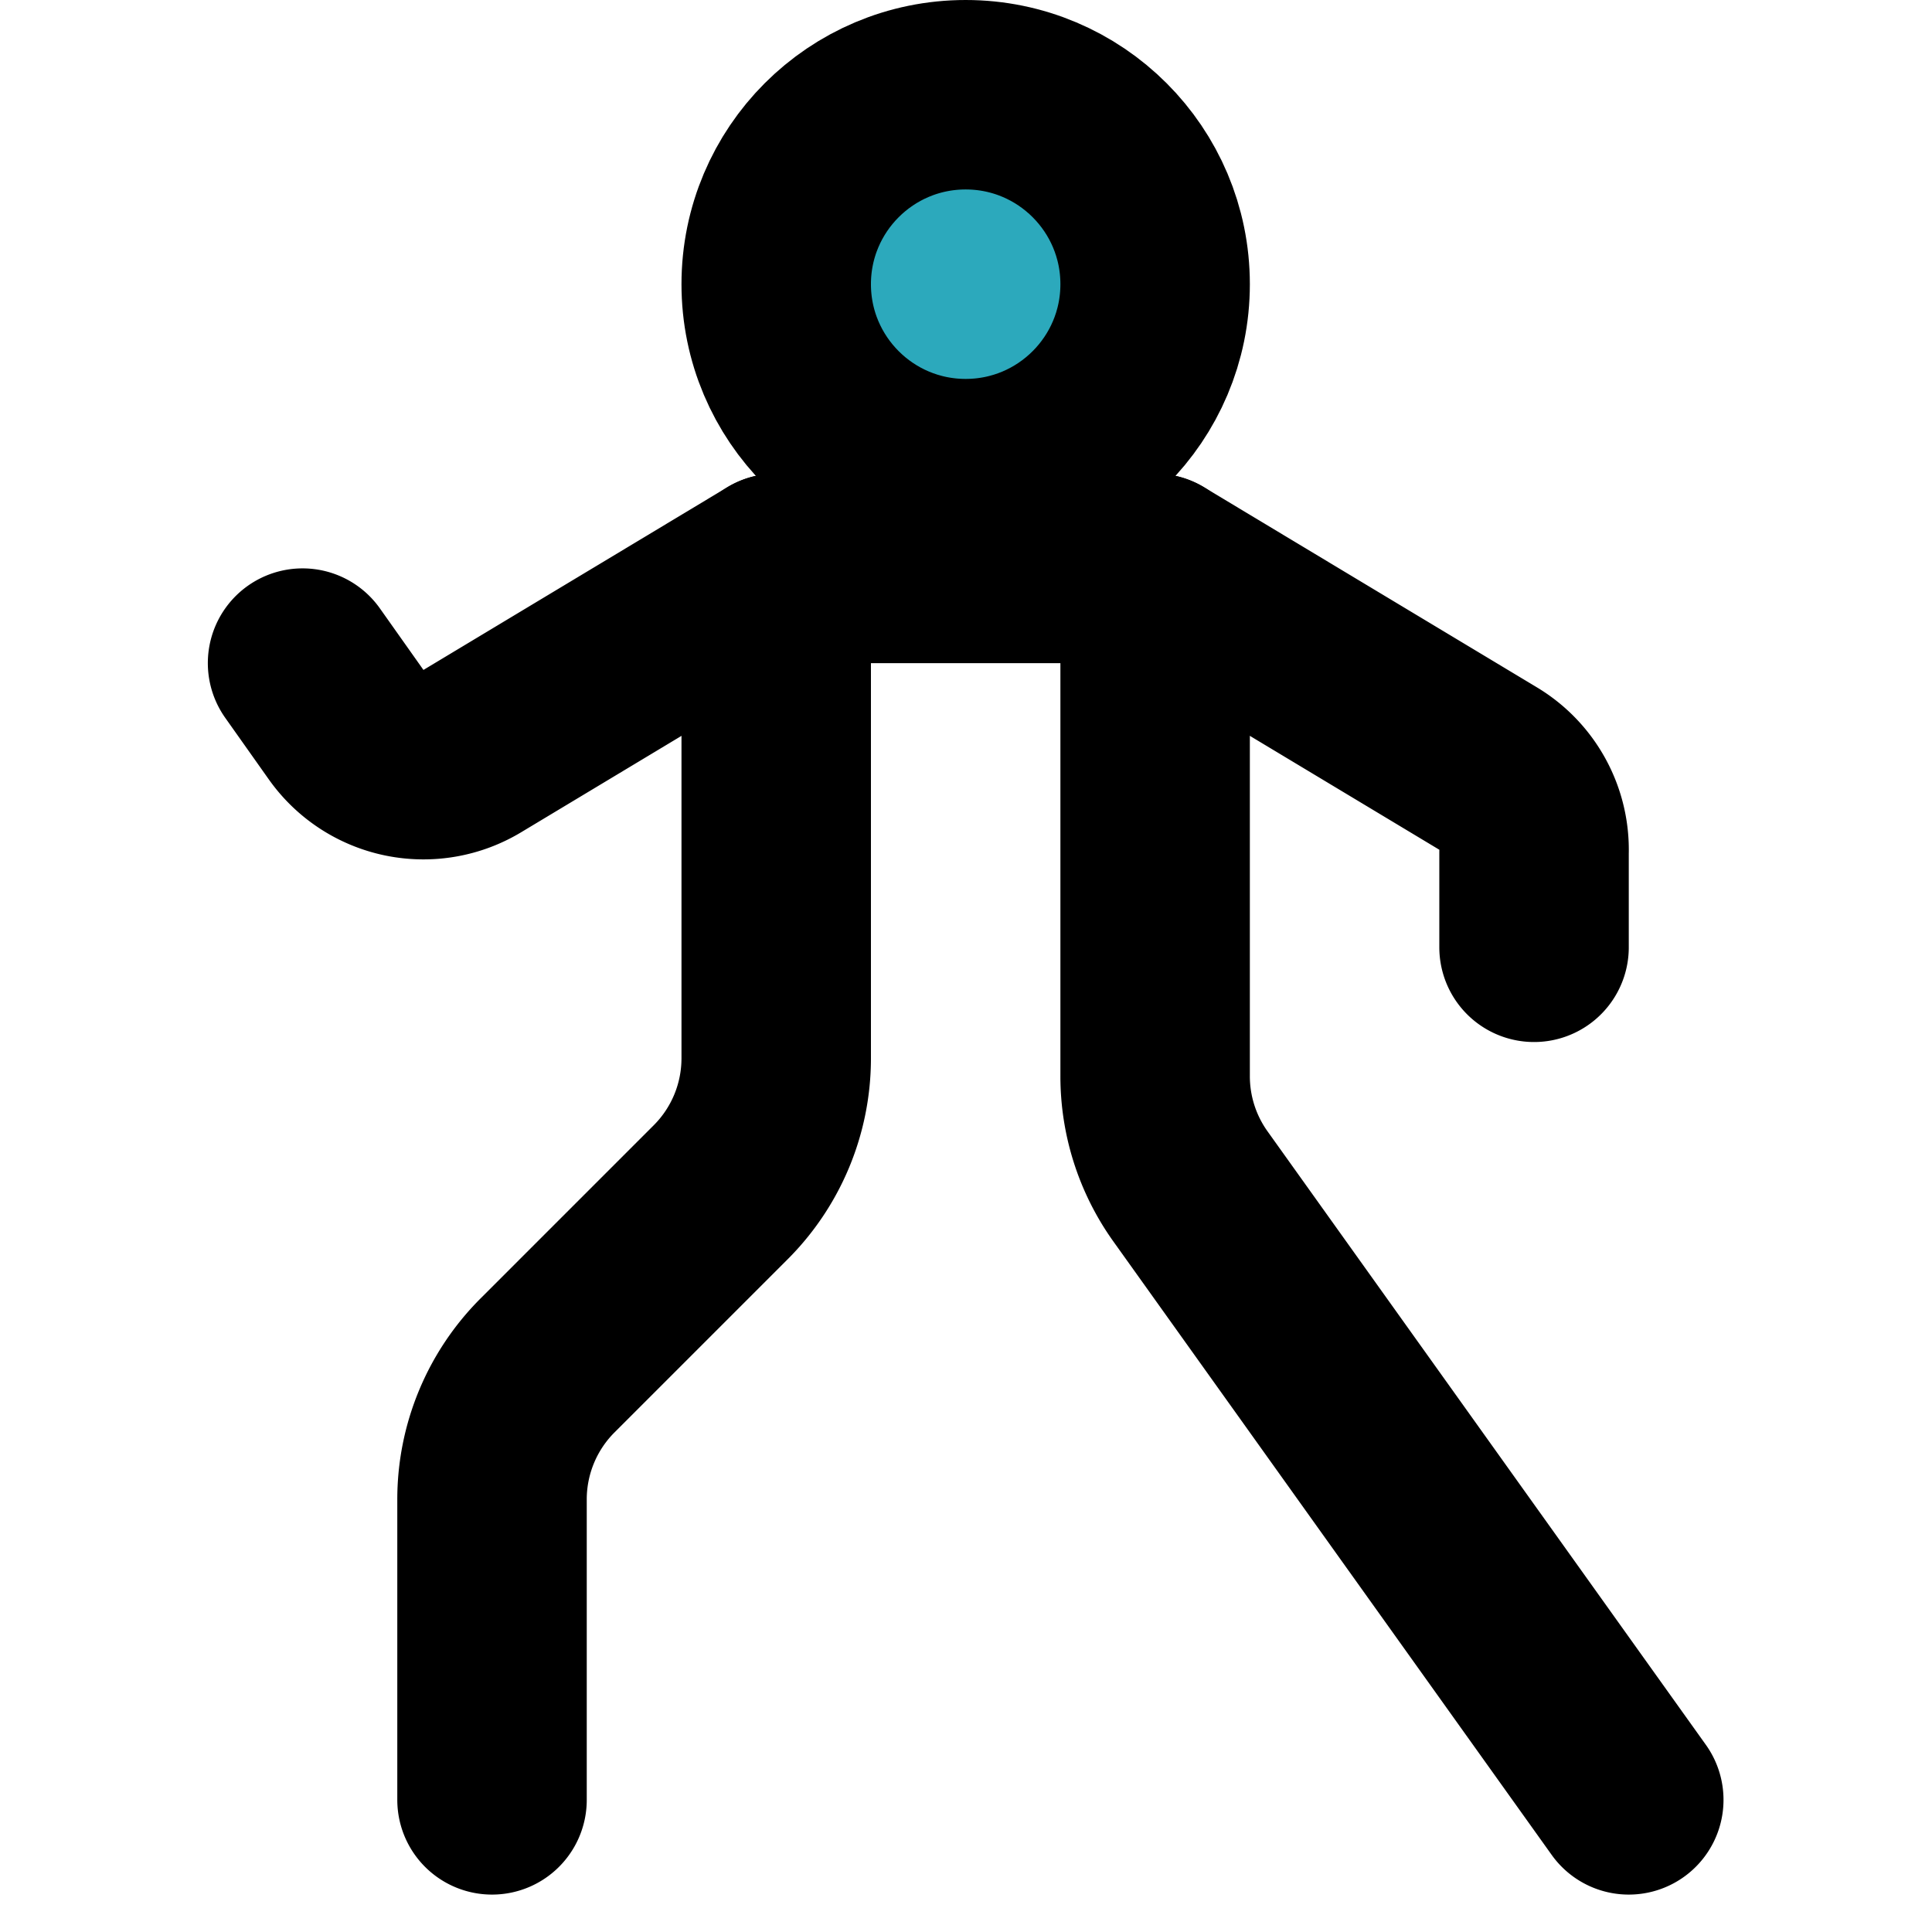
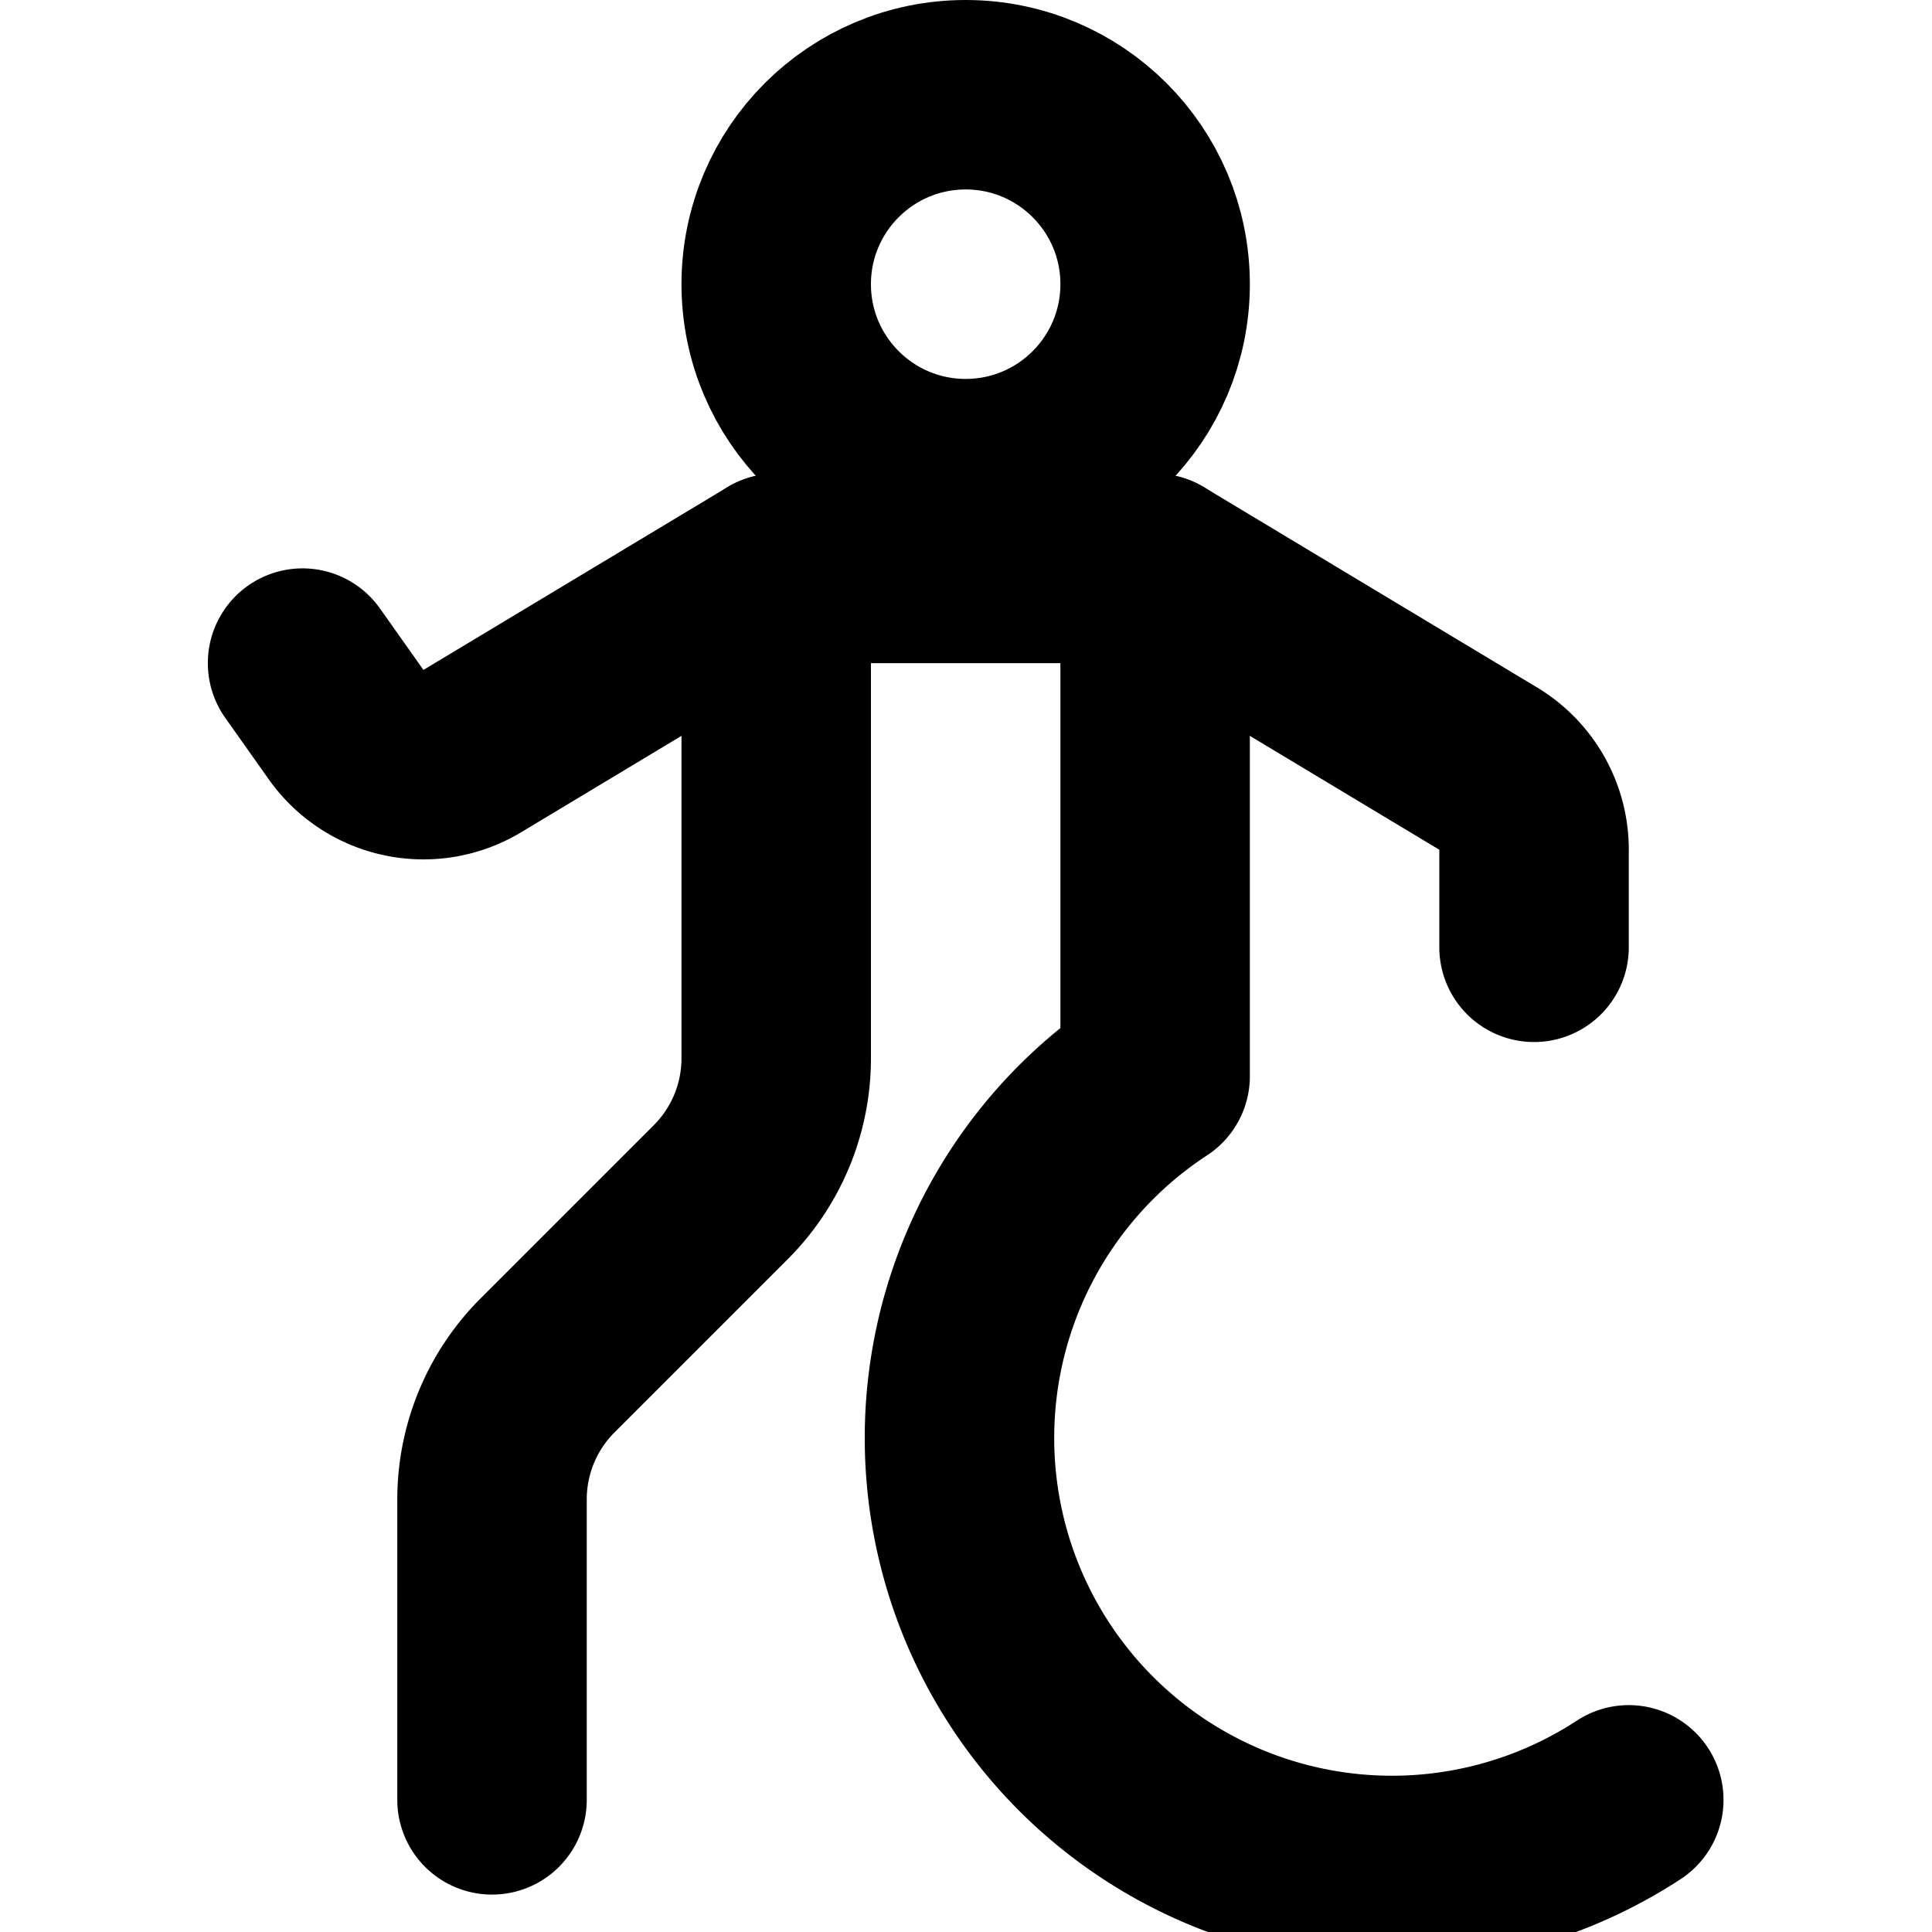
<svg xmlns="http://www.w3.org/2000/svg" width="800px" height="800px" viewBox="-1.8 0 20.395 20.395">
  <g id="pilates-2" transform="translate(-3.606 -2)">
-     <circle id="secondary" fill="#2ca9bc" cx="2" cy="2" r="2" transform="translate(10 3)" />
    <circle id="primary" cx="2" cy="2" r="2" transform="translate(10 3)" fill="none" stroke="#000000" stroke-linecap="round" stroke-linejoin="round" stroke-width="2" />
    <path id="primary-2" data-name="primary" d="M5,9l.46.65a1,1,0,0,0,1.33.28L10,8h4l3.51,2.11A1,1,0,0,1,18,11v1" fill="none" stroke="#000000" stroke-linecap="round" stroke-linejoin="round" stroke-width="2" />
-     <path id="primary-3" data-name="primary" d="M19,21l-4.63-6.48A2,2,0,0,1,14,13.36V8H10v5.17a2,2,0,0,1-.59,1.42L7.59,16.41A2,2,0,0,0,7,17.83V21" fill="none" stroke="#000000" stroke-linecap="round" stroke-linejoin="round" stroke-width="2" />
+     <path id="primary-3" data-name="primary" d="M19,21A2,2,0,0,1,14,13.36V8H10v5.17a2,2,0,0,1-.59,1.42L7.59,16.41A2,2,0,0,0,7,17.83V21" fill="none" stroke="#000000" stroke-linecap="round" stroke-linejoin="round" stroke-width="2" />
  </g>
</svg>